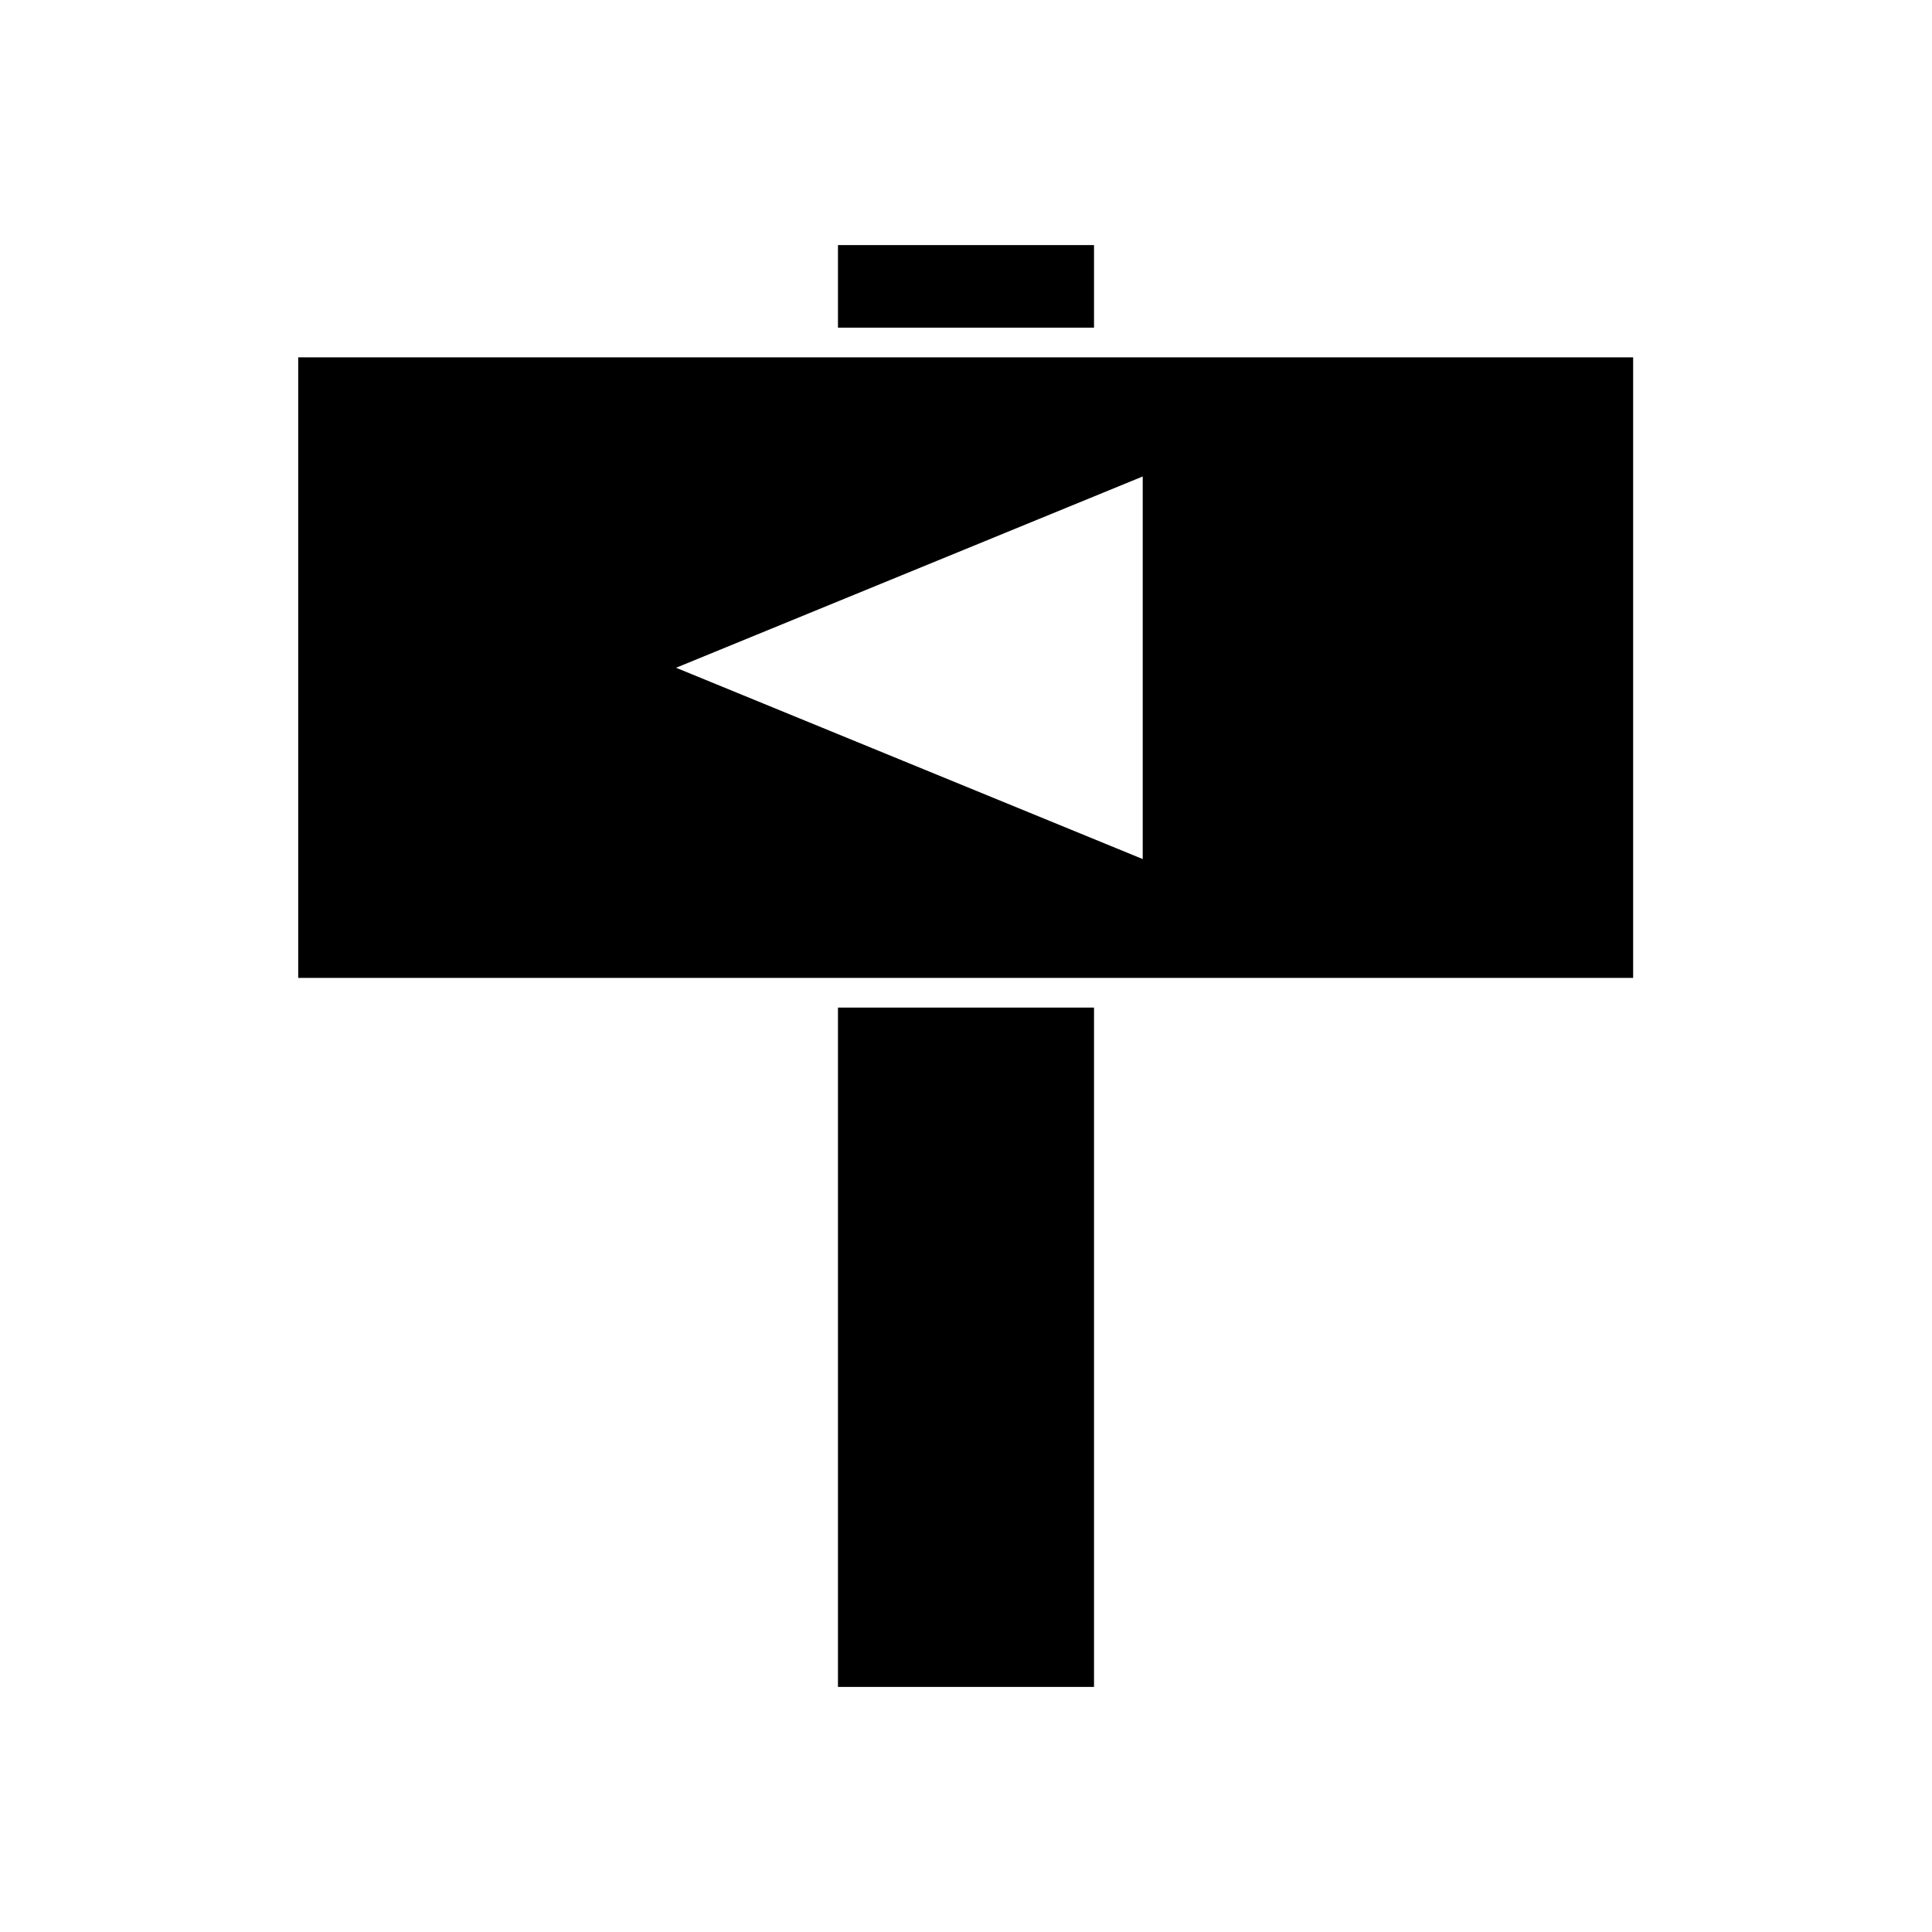
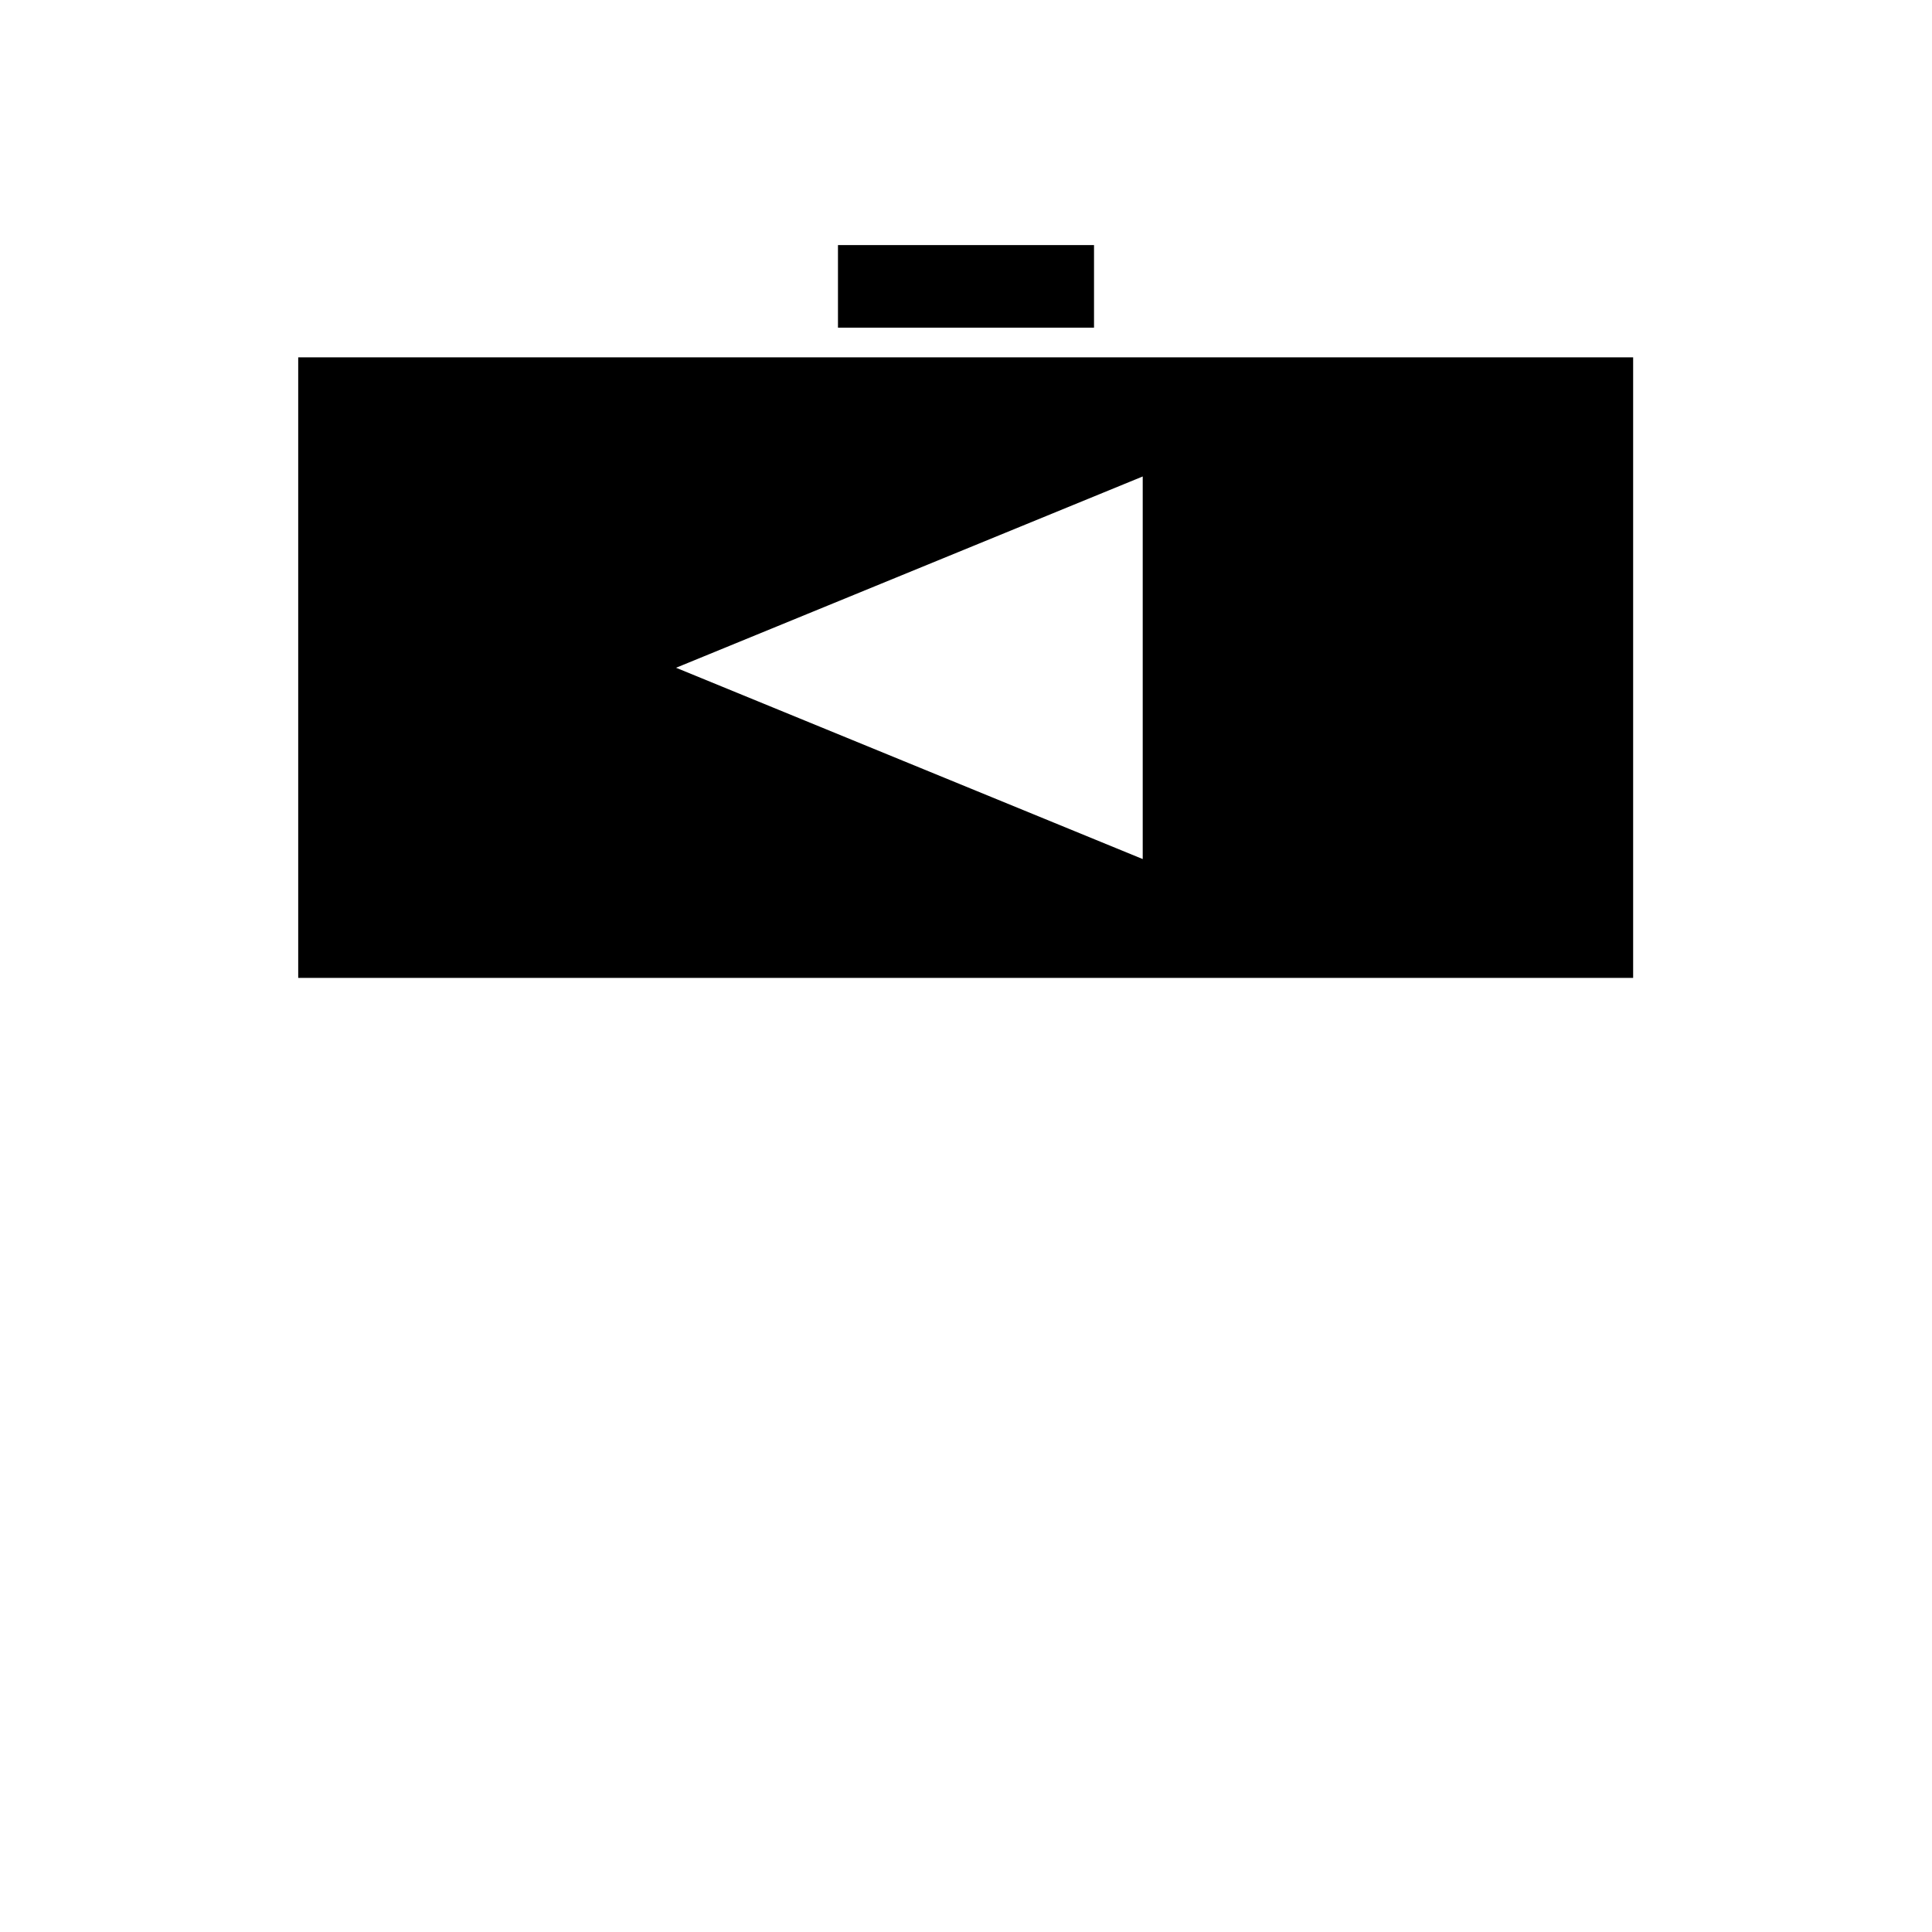
<svg xmlns="http://www.w3.org/2000/svg" fill="#000000" width="800px" height="800px" version="1.1" viewBox="144 144 512 512">
  <g>
-     <path d="m366.07 411.02h67.855v180.03h-67.855z" />
    <path d="m366.07 208.95h67.855v21.883h-67.855z" />
    <path d="m437.86 238.7h-214.83v164.45h353.77v-164.45zm8.973 132.96-123.67-50.695 123.67-50.695z" />
  </g>
</svg>